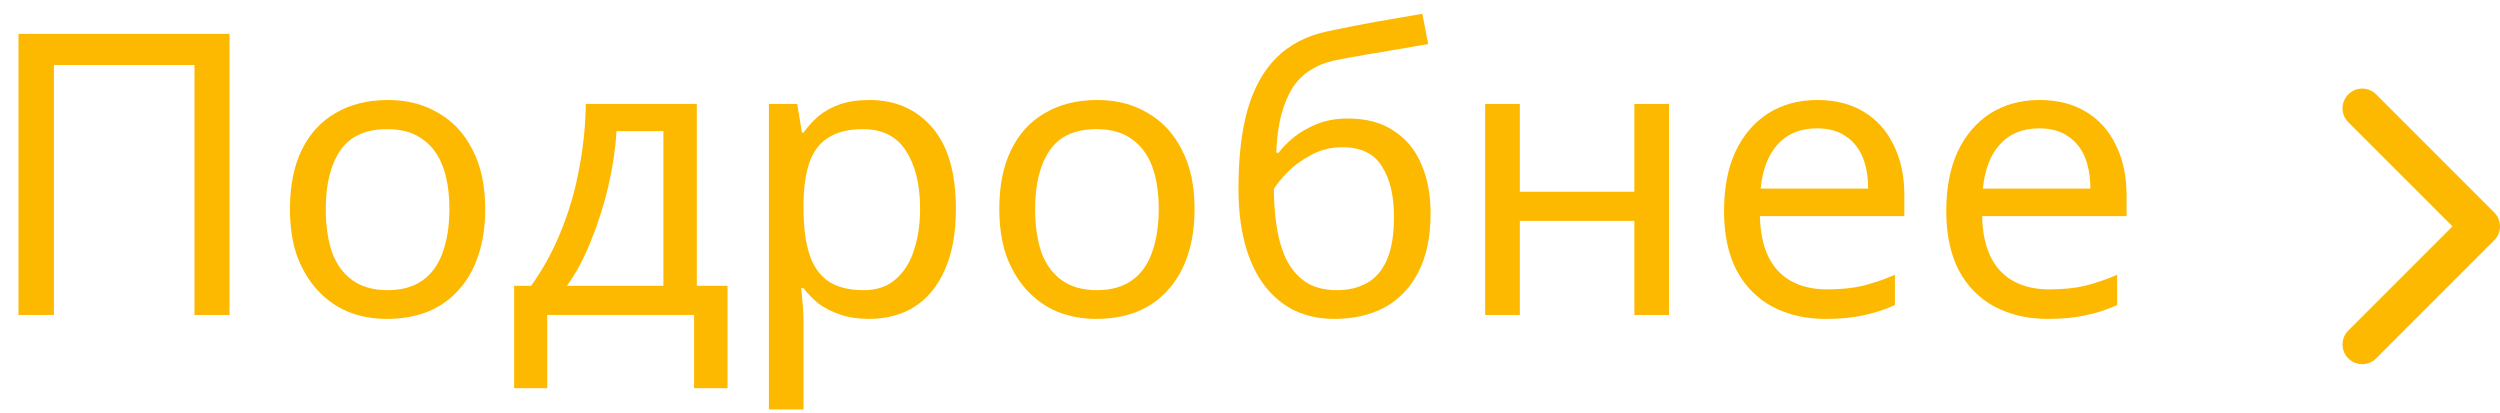
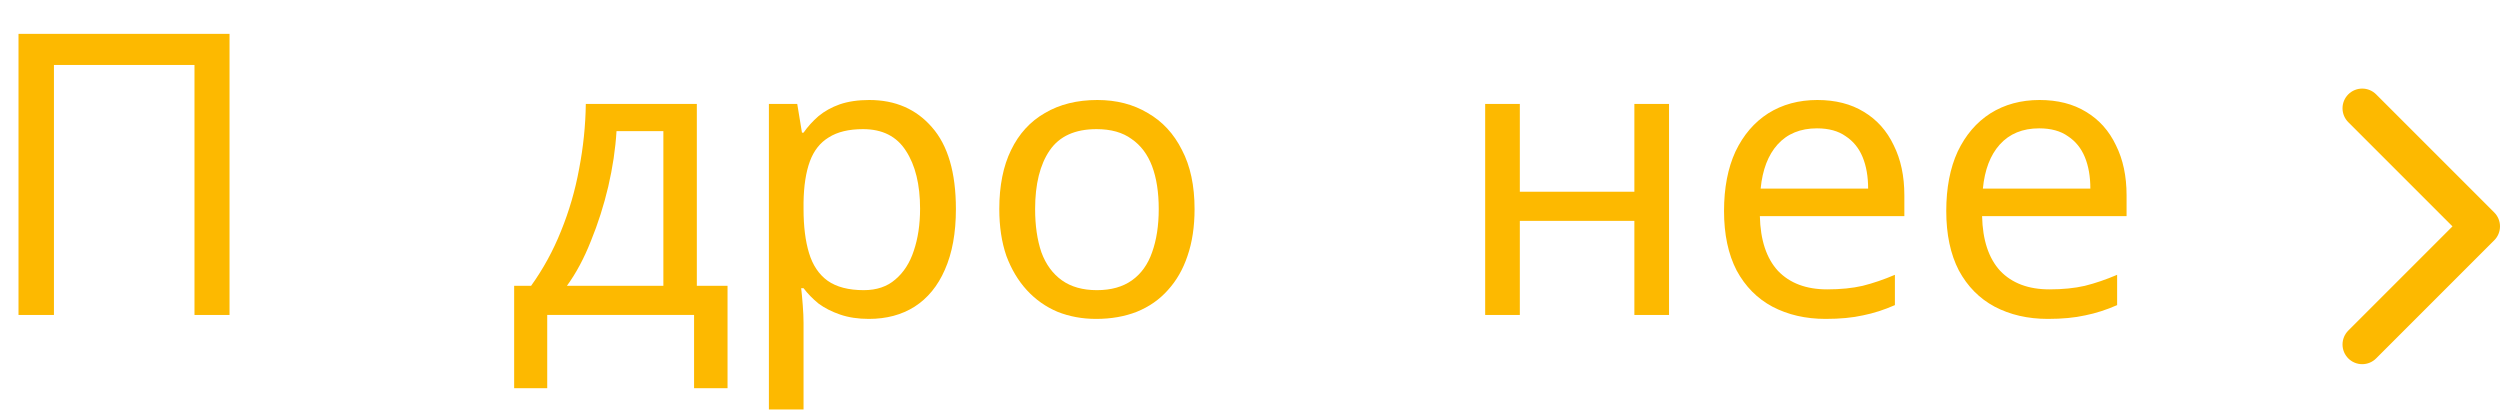
<svg xmlns="http://www.w3.org/2000/svg" width="127" height="21" viewBox="0 0 127 21" fill="none">
  <path d="M0.94 16V1.72H11.66V16H9.88V3.3H2.74V16H0.94Z" fill="#FDB900" />
-   <path d="M24.649 10.62C24.649 11.514 24.529 12.307 24.289 13C24.063 13.68 23.729 14.26 23.289 14.74C22.863 15.22 22.336 15.587 21.709 15.84C21.096 16.08 20.409 16.2 19.649 16.2C18.943 16.2 18.289 16.08 17.689 15.84C17.089 15.587 16.569 15.22 16.129 14.74C15.689 14.26 15.343 13.68 15.089 13C14.849 12.307 14.729 11.514 14.729 10.62C14.729 9.434 14.929 8.434 15.329 7.62C15.729 6.794 16.303 6.167 17.049 5.74C17.796 5.3 18.683 5.08 19.709 5.08C20.683 5.08 21.536 5.3 22.269 5.74C23.016 6.167 23.596 6.794 24.009 7.62C24.436 8.434 24.649 9.434 24.649 10.62ZM16.549 10.62C16.549 11.46 16.656 12.194 16.869 12.82C17.096 13.434 17.443 13.907 17.909 14.24C18.376 14.573 18.969 14.74 19.689 14.74C20.409 14.74 21.003 14.573 21.469 14.24C21.936 13.907 22.276 13.434 22.489 12.82C22.716 12.194 22.829 11.46 22.829 10.62C22.829 9.767 22.716 9.04 22.489 8.44C22.263 7.84 21.916 7.38 21.449 7.06C20.996 6.727 20.403 6.56 19.669 6.56C18.576 6.56 17.783 6.92 17.289 7.64C16.796 8.36 16.549 9.354 16.549 10.62Z" fill="#FDB900" />
  <path d="M35.399 5.28V14.52H36.959V19.72H35.259V16H27.799V19.72H26.119V14.52H26.979C27.592 13.667 28.099 12.74 28.499 11.74C28.912 10.727 29.219 9.674 29.419 8.58C29.632 7.474 29.745 6.374 29.759 5.28H35.399ZM31.319 6.66C31.265 7.567 31.125 8.507 30.899 9.48C30.672 10.44 30.379 11.36 30.019 12.24C29.672 13.12 29.265 13.88 28.799 14.52H33.699V6.66H31.319Z" fill="#FDB900" />
  <path d="M44.16 5.08C45.48 5.08 46.54 5.54 47.34 6.46C48.153 7.38 48.56 8.767 48.56 10.62C48.56 11.834 48.373 12.86 48 13.7C47.64 14.527 47.127 15.153 46.46 15.58C45.806 15.993 45.033 16.2 44.14 16.2C43.593 16.2 43.106 16.127 42.68 15.98C42.253 15.834 41.886 15.647 41.58 15.42C41.286 15.18 41.033 14.92 40.82 14.64H40.7C40.727 14.867 40.753 15.153 40.78 15.5C40.806 15.847 40.82 16.147 40.82 16.4V20.8H39.06V5.28H40.5L40.74 6.74H40.82C41.033 6.434 41.286 6.154 41.58 5.9C41.886 5.647 42.246 5.447 42.66 5.3C43.087 5.154 43.587 5.08 44.16 5.08ZM43.84 6.56C43.12 6.56 42.54 6.7 42.1 6.98C41.66 7.247 41.34 7.654 41.14 8.2C40.94 8.747 40.833 9.44 40.82 10.28V10.62C40.82 11.5 40.913 12.247 41.1 12.86C41.286 13.473 41.6 13.94 42.04 14.26C42.493 14.58 43.106 14.74 43.88 14.74C44.533 14.74 45.066 14.56 45.48 14.2C45.907 13.84 46.22 13.354 46.42 12.74C46.633 12.114 46.74 11.4 46.74 10.6C46.74 9.374 46.5 8.394 46.02 7.66C45.553 6.927 44.827 6.56 43.84 6.56Z" fill="#FDB900" />
  <path d="M60.684 10.62C60.684 11.514 60.565 12.307 60.325 13C60.098 13.68 59.764 14.26 59.325 14.74C58.898 15.22 58.371 15.587 57.745 15.84C57.131 16.08 56.444 16.2 55.684 16.2C54.978 16.2 54.325 16.08 53.724 15.84C53.124 15.587 52.605 15.22 52.164 14.74C51.724 14.26 51.378 13.68 51.124 13C50.885 12.307 50.764 11.514 50.764 10.62C50.764 9.434 50.965 8.434 51.364 7.62C51.764 6.794 52.338 6.167 53.084 5.74C53.831 5.3 54.718 5.08 55.745 5.08C56.718 5.08 57.571 5.3 58.304 5.74C59.051 6.167 59.631 6.794 60.044 7.62C60.471 8.434 60.684 9.434 60.684 10.62ZM52.584 10.62C52.584 11.46 52.691 12.194 52.904 12.82C53.131 13.434 53.478 13.907 53.944 14.24C54.411 14.573 55.005 14.74 55.724 14.74C56.444 14.74 57.038 14.573 57.505 14.24C57.971 13.907 58.311 13.434 58.525 12.82C58.751 12.194 58.864 11.46 58.864 10.62C58.864 9.767 58.751 9.04 58.525 8.44C58.298 7.84 57.951 7.38 57.484 7.06C57.031 6.727 56.438 6.56 55.705 6.56C54.611 6.56 53.818 6.92 53.325 7.64C52.831 8.36 52.584 9.354 52.584 10.62Z" fill="#FDB900" />
-   <path d="M62.914 9.56C62.914 8 63.067 6.674 63.374 5.58C63.694 4.474 64.18 3.594 64.834 2.94C65.501 2.274 66.354 1.827 67.394 1.6C68.26 1.414 69.107 1.247 69.934 1.1C70.76 0.954 71.534 0.82 72.254 0.7L72.554 2.24C72.207 2.294 71.82 2.36 71.394 2.44C70.967 2.507 70.534 2.58 70.094 2.66C69.654 2.727 69.227 2.8 68.814 2.88C68.414 2.947 68.061 3.014 67.754 3.08C67.314 3.174 66.921 3.334 66.574 3.56C66.227 3.774 65.927 4.067 65.674 4.44C65.434 4.814 65.24 5.274 65.094 5.82C64.947 6.367 64.861 7.014 64.834 7.76H64.954C65.141 7.507 65.394 7.247 65.714 6.98C66.047 6.714 66.441 6.487 66.894 6.3C67.361 6.114 67.887 6.02 68.474 6.02C69.407 6.02 70.18 6.227 70.794 6.64C71.421 7.04 71.887 7.6 72.194 8.32C72.514 9.04 72.674 9.88 72.674 10.84C72.674 12.027 72.467 13.02 72.054 13.82C71.641 14.62 71.067 15.22 70.334 15.62C69.6 16.007 68.747 16.2 67.774 16.2C67.04 16.2 66.374 16.06 65.774 15.78C65.174 15.487 64.66 15.06 64.234 14.5C63.807 13.94 63.48 13.247 63.254 12.42C63.027 11.594 62.914 10.64 62.914 9.56ZM67.914 14.74C68.501 14.74 69.007 14.62 69.434 14.38C69.874 14.14 70.214 13.747 70.454 13.2C70.694 12.653 70.814 11.927 70.814 11.02C70.814 9.927 70.607 9.067 70.194 8.44C69.794 7.8 69.127 7.48 68.194 7.48C67.607 7.48 67.074 7.614 66.594 7.88C66.114 8.134 65.714 8.427 65.394 8.76C65.074 9.094 64.847 9.374 64.714 9.6C64.714 10.254 64.76 10.887 64.854 11.5C64.947 12.114 65.107 12.667 65.334 13.16C65.574 13.64 65.9 14.027 66.314 14.32C66.74 14.6 67.274 14.74 67.914 14.74Z" fill="#FDB900" />
  <path d="M77.207 5.28V9.74H83.026V5.28H84.787V16H83.026V11.22H77.207V16H75.447V5.28H77.207Z" fill="#FDB900" />
  <path d="M92.321 5.08C93.241 5.08 94.028 5.28 94.681 5.68C95.348 6.08 95.854 6.647 96.201 7.38C96.561 8.1 96.741 8.947 96.741 9.92V10.98H89.401C89.428 12.194 89.734 13.12 90.321 13.76C90.921 14.387 91.754 14.7 92.821 14.7C93.501 14.7 94.101 14.64 94.621 14.52C95.154 14.387 95.701 14.2 96.261 13.96V15.5C95.714 15.74 95.174 15.914 94.641 16.02C94.108 16.14 93.474 16.2 92.741 16.2C91.728 16.2 90.828 15.993 90.041 15.58C89.268 15.167 88.661 14.553 88.221 13.74C87.794 12.914 87.581 11.907 87.581 10.72C87.581 9.547 87.774 8.54 88.161 7.7C88.561 6.86 89.114 6.214 89.821 5.76C90.541 5.307 91.374 5.08 92.321 5.08ZM92.301 6.52C91.461 6.52 90.794 6.794 90.301 7.34C89.821 7.874 89.534 8.62 89.441 9.58H94.901C94.901 8.967 94.808 8.434 94.621 7.98C94.434 7.527 94.148 7.174 93.761 6.92C93.388 6.654 92.901 6.52 92.301 6.52Z" fill="#FDB900" />
  <path d="M103.61 5.08C104.53 5.08 105.317 5.28 105.97 5.68C106.637 6.08 107.143 6.647 107.49 7.38C107.85 8.1 108.03 8.947 108.03 9.92V10.98H100.69C100.717 12.194 101.023 13.12 101.61 13.76C102.21 14.387 103.043 14.7 104.11 14.7C104.79 14.7 105.39 14.64 105.91 14.52C106.443 14.387 106.99 14.2 107.55 13.96V15.5C107.003 15.74 106.463 15.914 105.93 16.02C105.397 16.14 104.763 16.2 104.03 16.2C103.017 16.2 102.117 15.993 101.33 15.58C100.557 15.167 99.95 14.553 99.51 13.74C99.083 12.914 98.87 11.907 98.87 10.72C98.87 9.547 99.063 8.54 99.45 7.7C99.85 6.86 100.403 6.214 101.11 5.76C101.83 5.307 102.663 5.08 103.61 5.08ZM103.59 6.52C102.75 6.52 102.083 6.794 101.59 7.34C101.11 7.874 100.823 8.62 100.73 9.58H106.19C106.19 8.967 106.097 8.434 105.91 7.98C105.723 7.527 105.437 7.174 105.05 6.92C104.677 6.654 104.19 6.52 103.59 6.52Z" fill="#FDB900" />
  <path d="M120 5.5L126 11.5L120 17.5" stroke="#FDB900" stroke-width="2" stroke-linecap="round" stroke-linejoin="round" />
</svg>